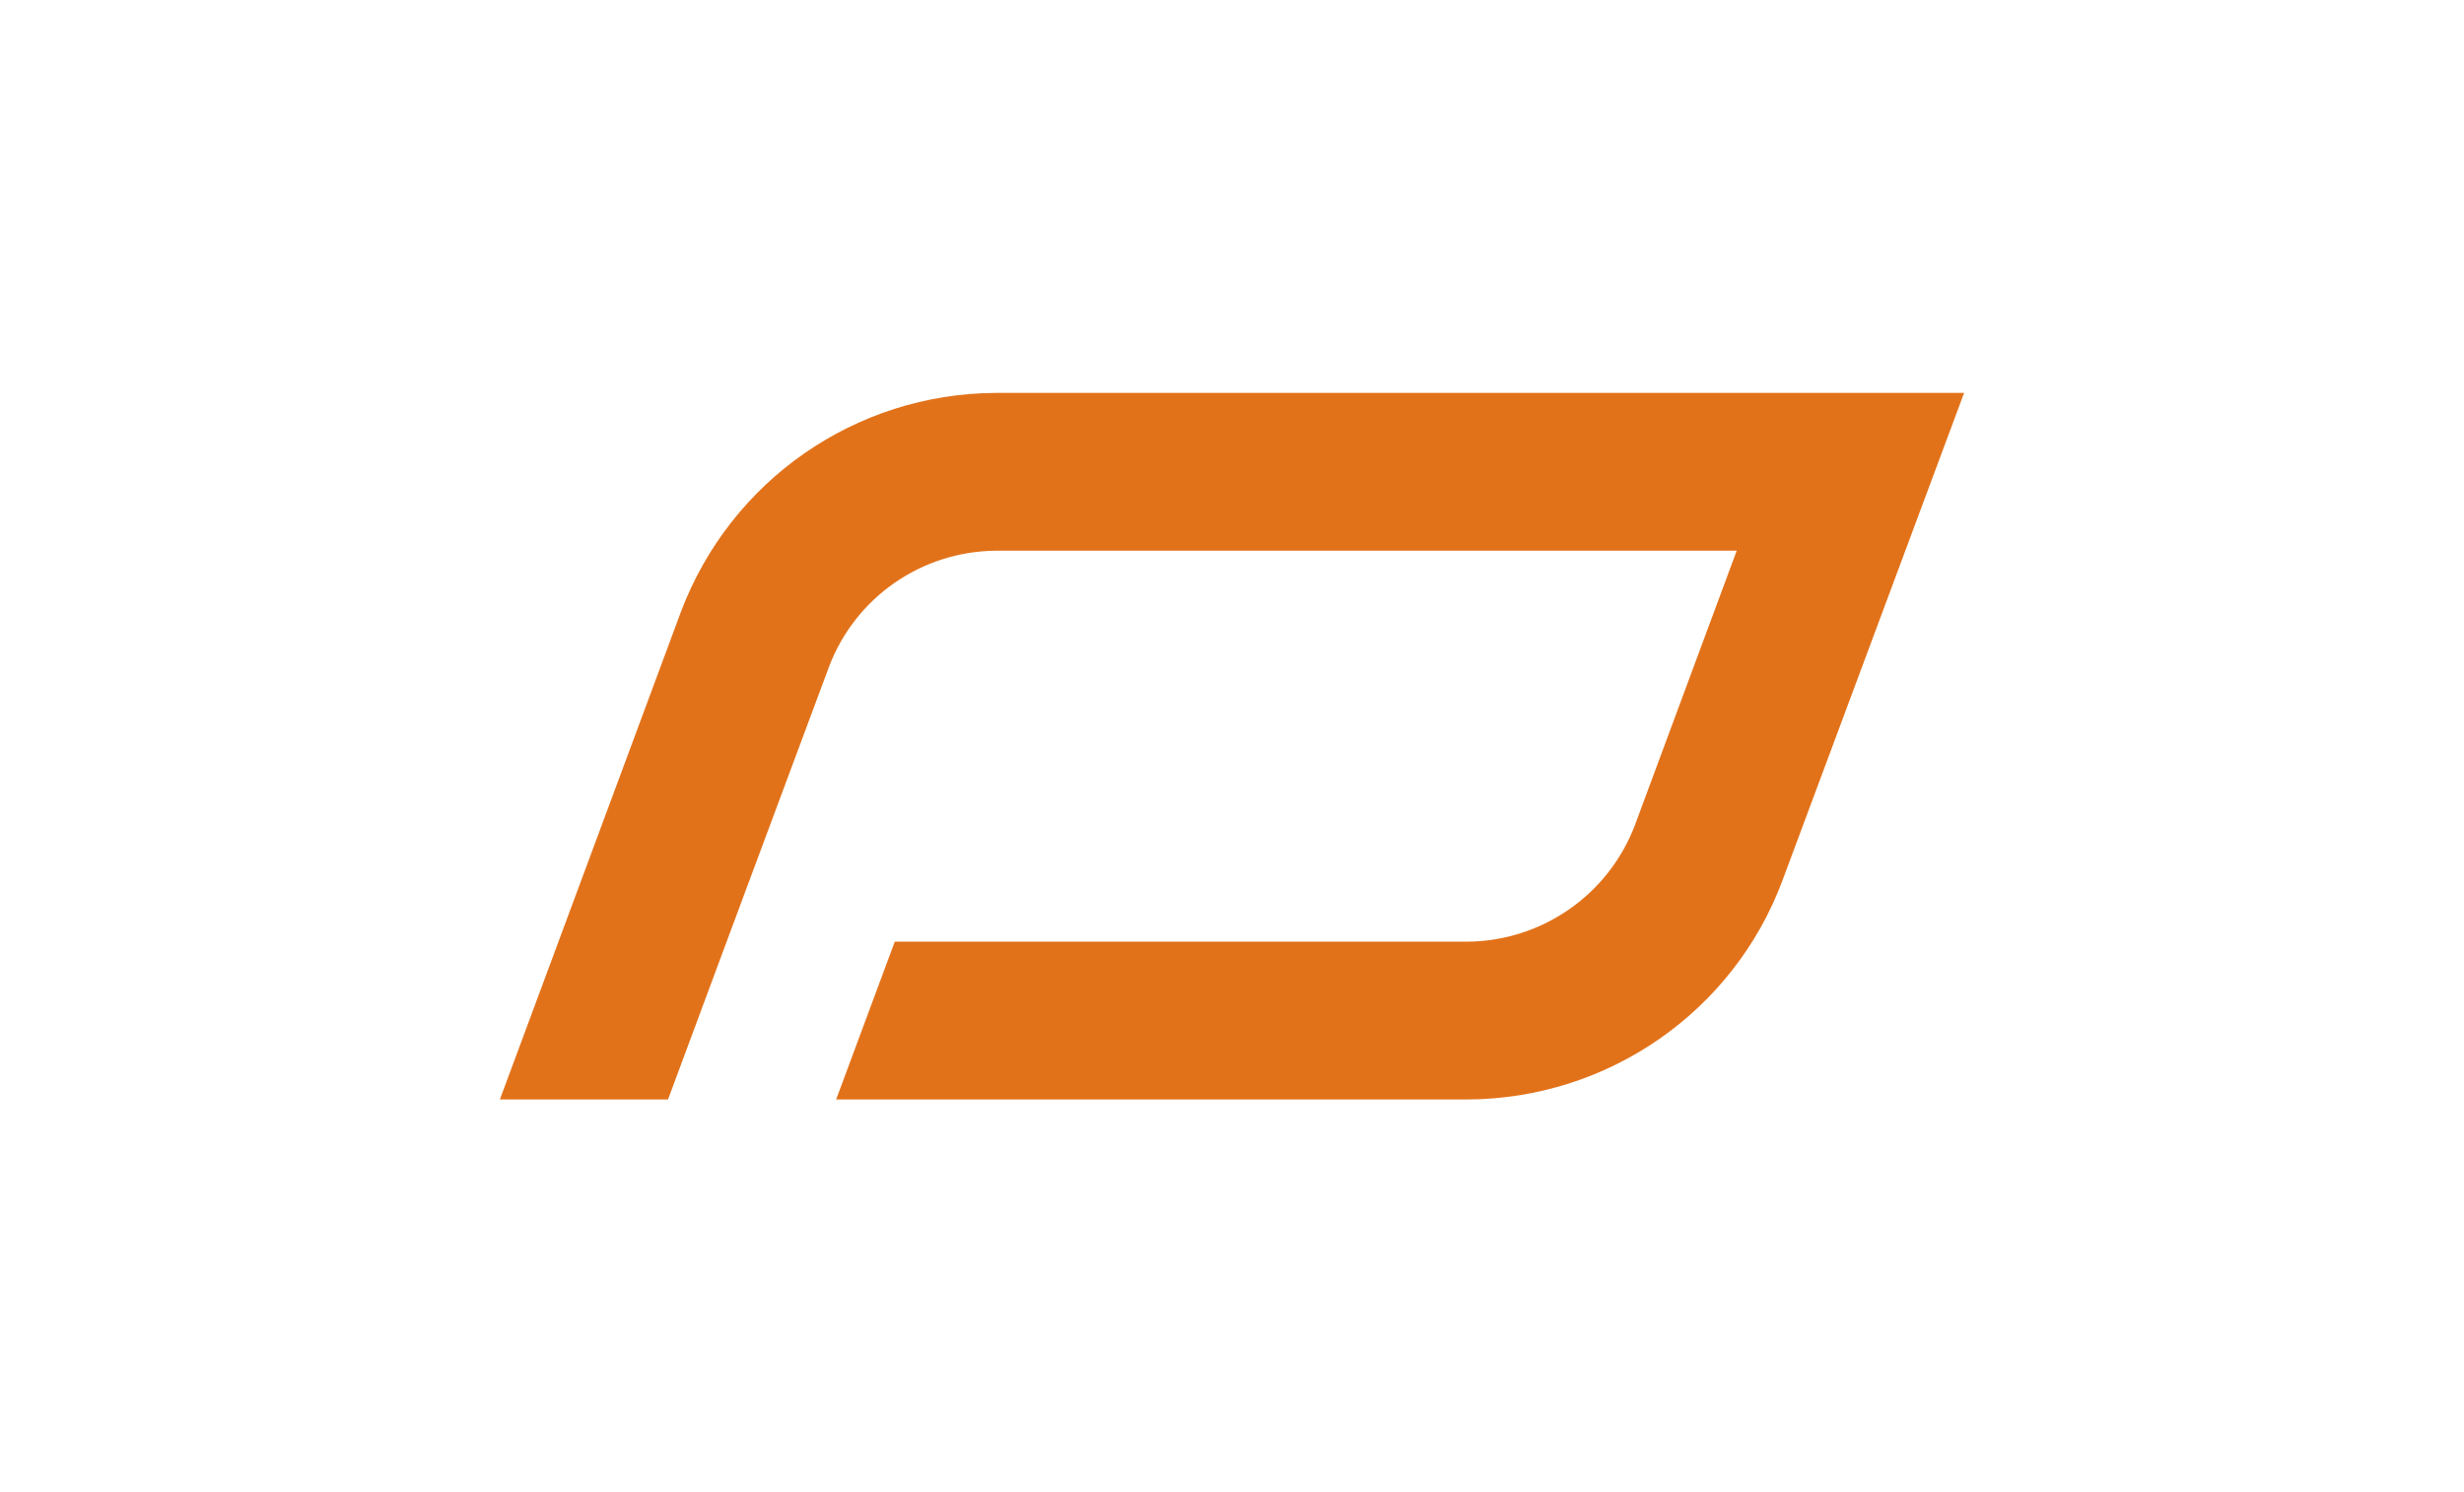
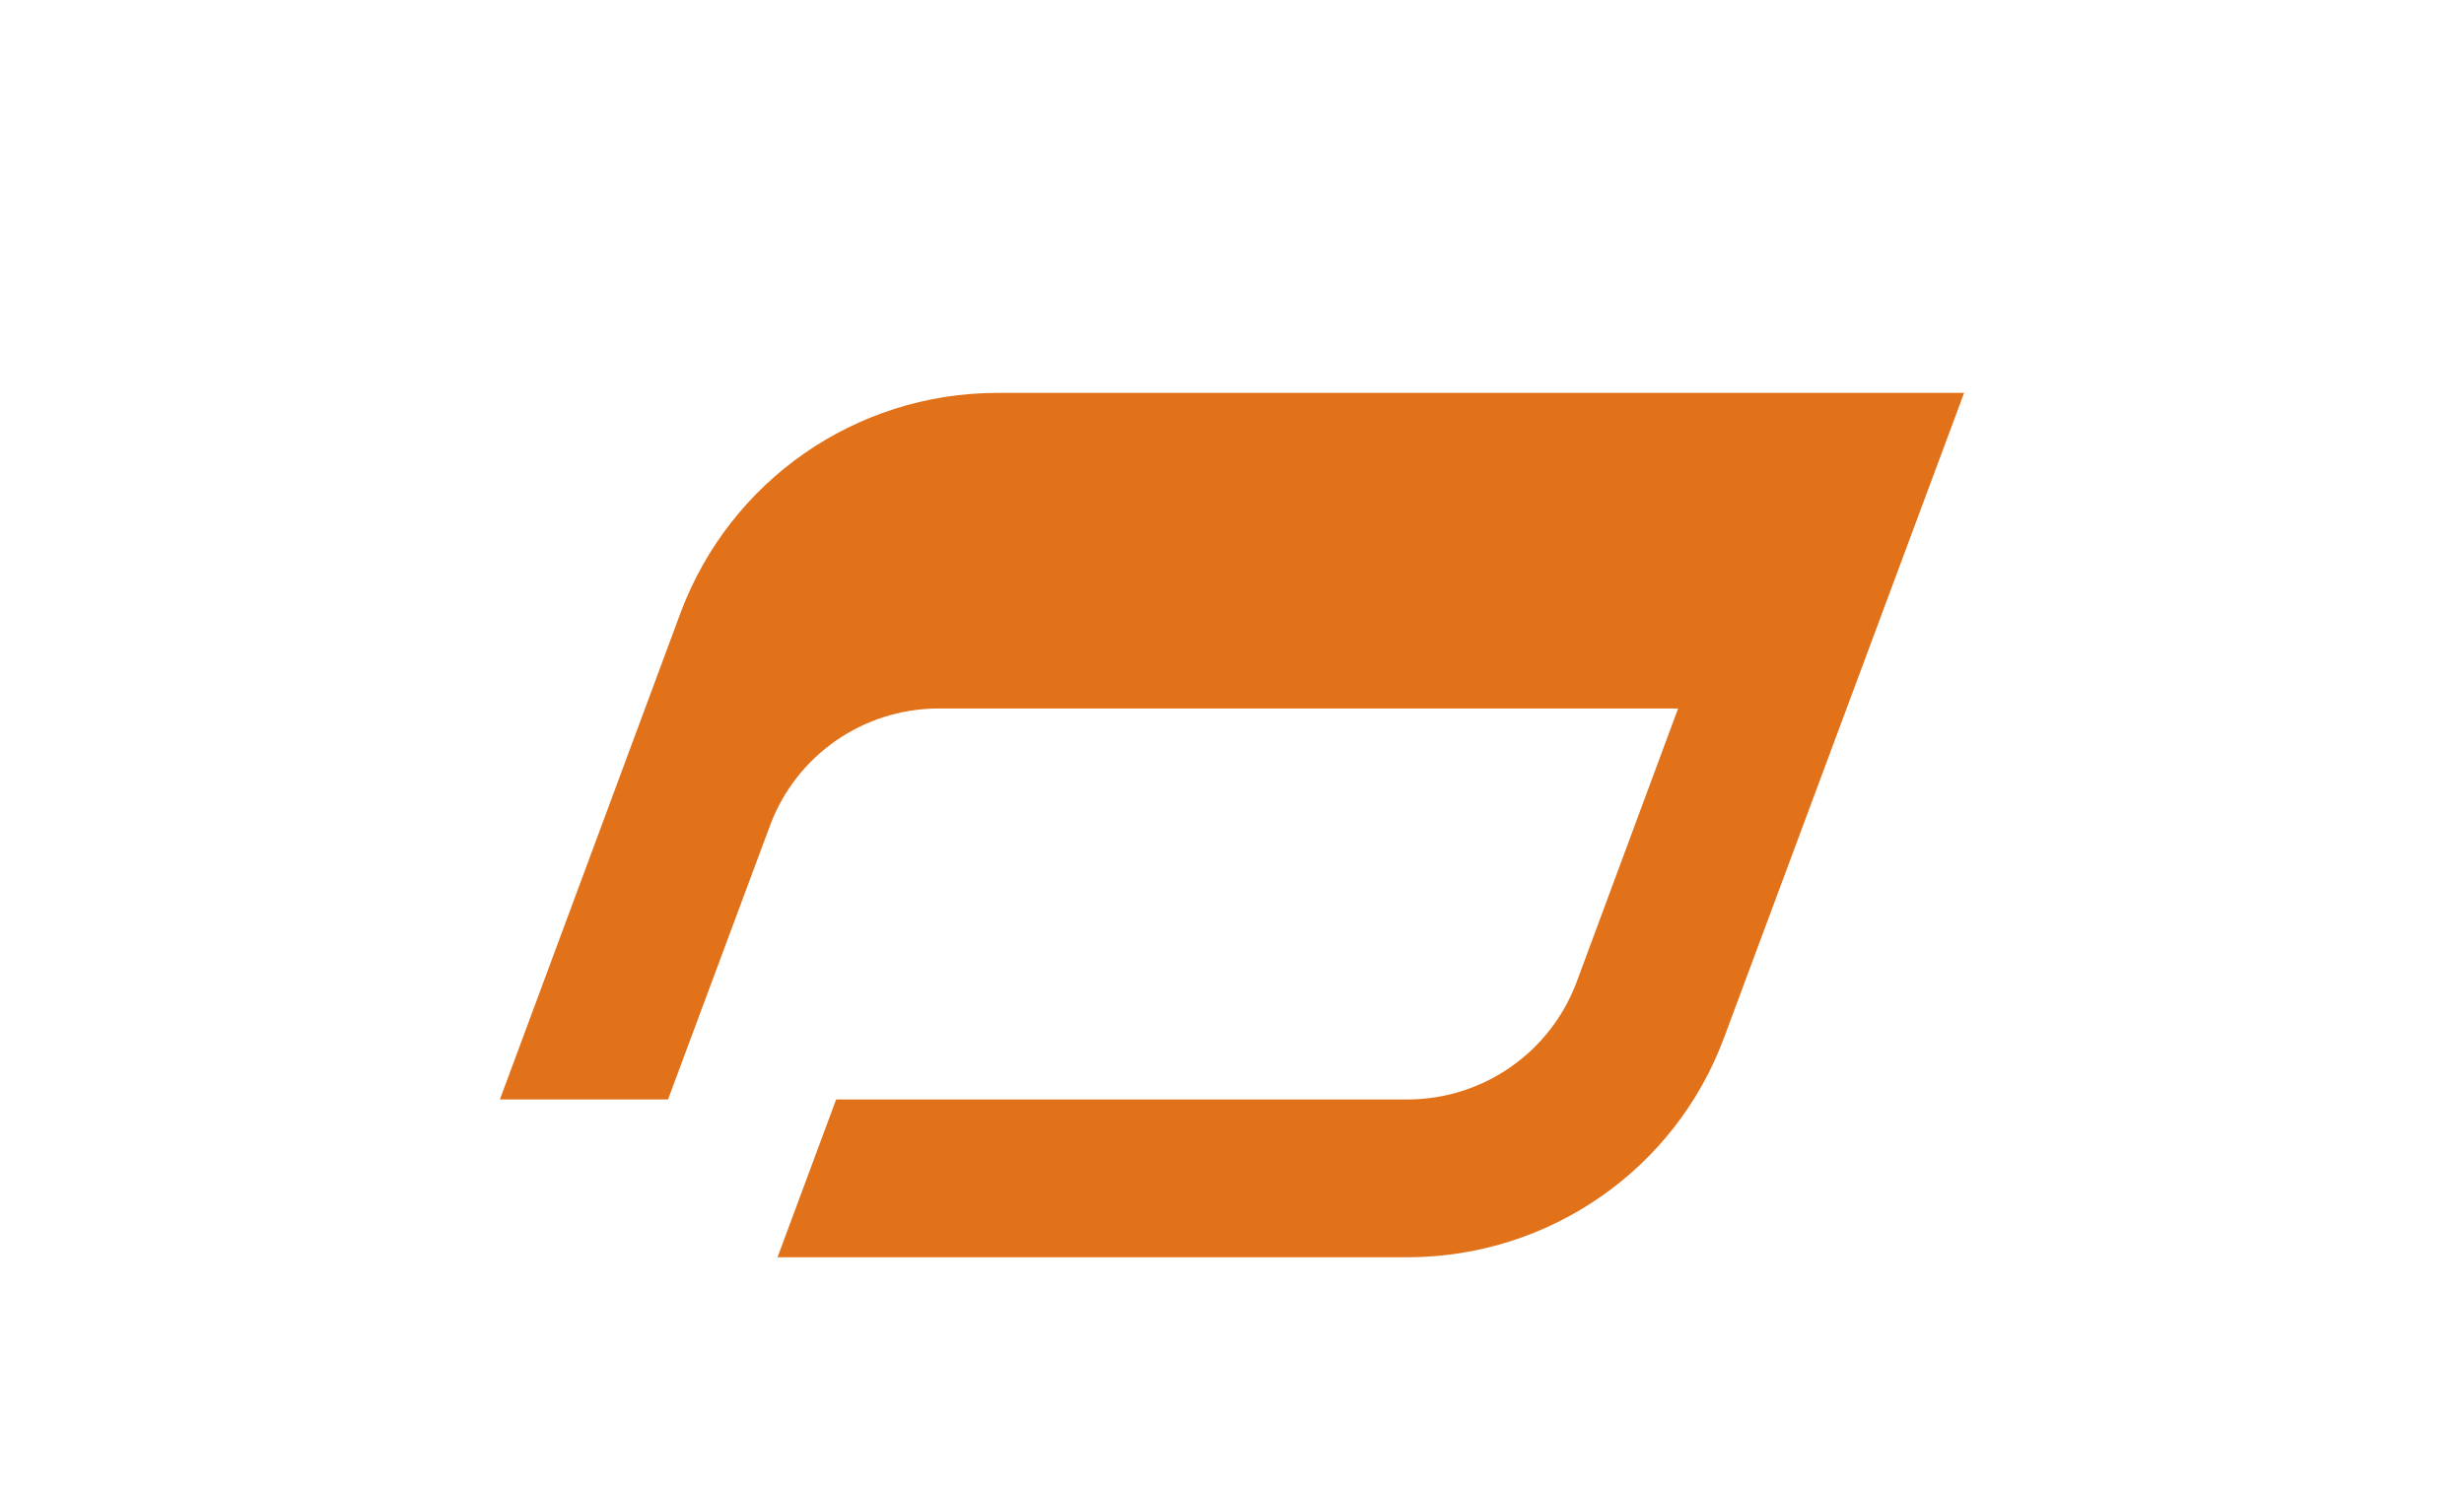
<svg xmlns="http://www.w3.org/2000/svg" version="1.1" id="Ebene_1" x="0px" y="0px" viewBox="0 0 382.5 231.7" style="enable-background:new 0 0 382.5 231.7;" xml:space="preserve">
  <style type="text/css">
	.st0{fill:#E2721A;}
</style>
  <title>wordmarkElement 1</title>
-   <path class="st0" d="M154.6,61c-21.8,0.1-41.2,13.6-48.9,34l-28.1,75.7h26.1l9.1-24.5l15.9-42.7c4.1-10.8,14.4-17.9,25.9-18h115  l-15.8,42.6c-4.1,10.8-14.4,18-26,18.1h-88.9l-9.1,24.5h98c21.8-0.1,41.3-13.6,48.9-34L304.9,61H154.6z" />
+   <path class="st0" d="M154.6,61c-21.8,0.1-41.2,13.6-48.9,34l-28.1,75.7h26.1l15.9-42.7c4.1-10.8,14.4-17.9,25.9-18h115  l-15.8,42.6c-4.1,10.8-14.4,18-26,18.1h-88.9l-9.1,24.5h98c21.8-0.1,41.3-13.6,48.9-34L304.9,61H154.6z" />
</svg>